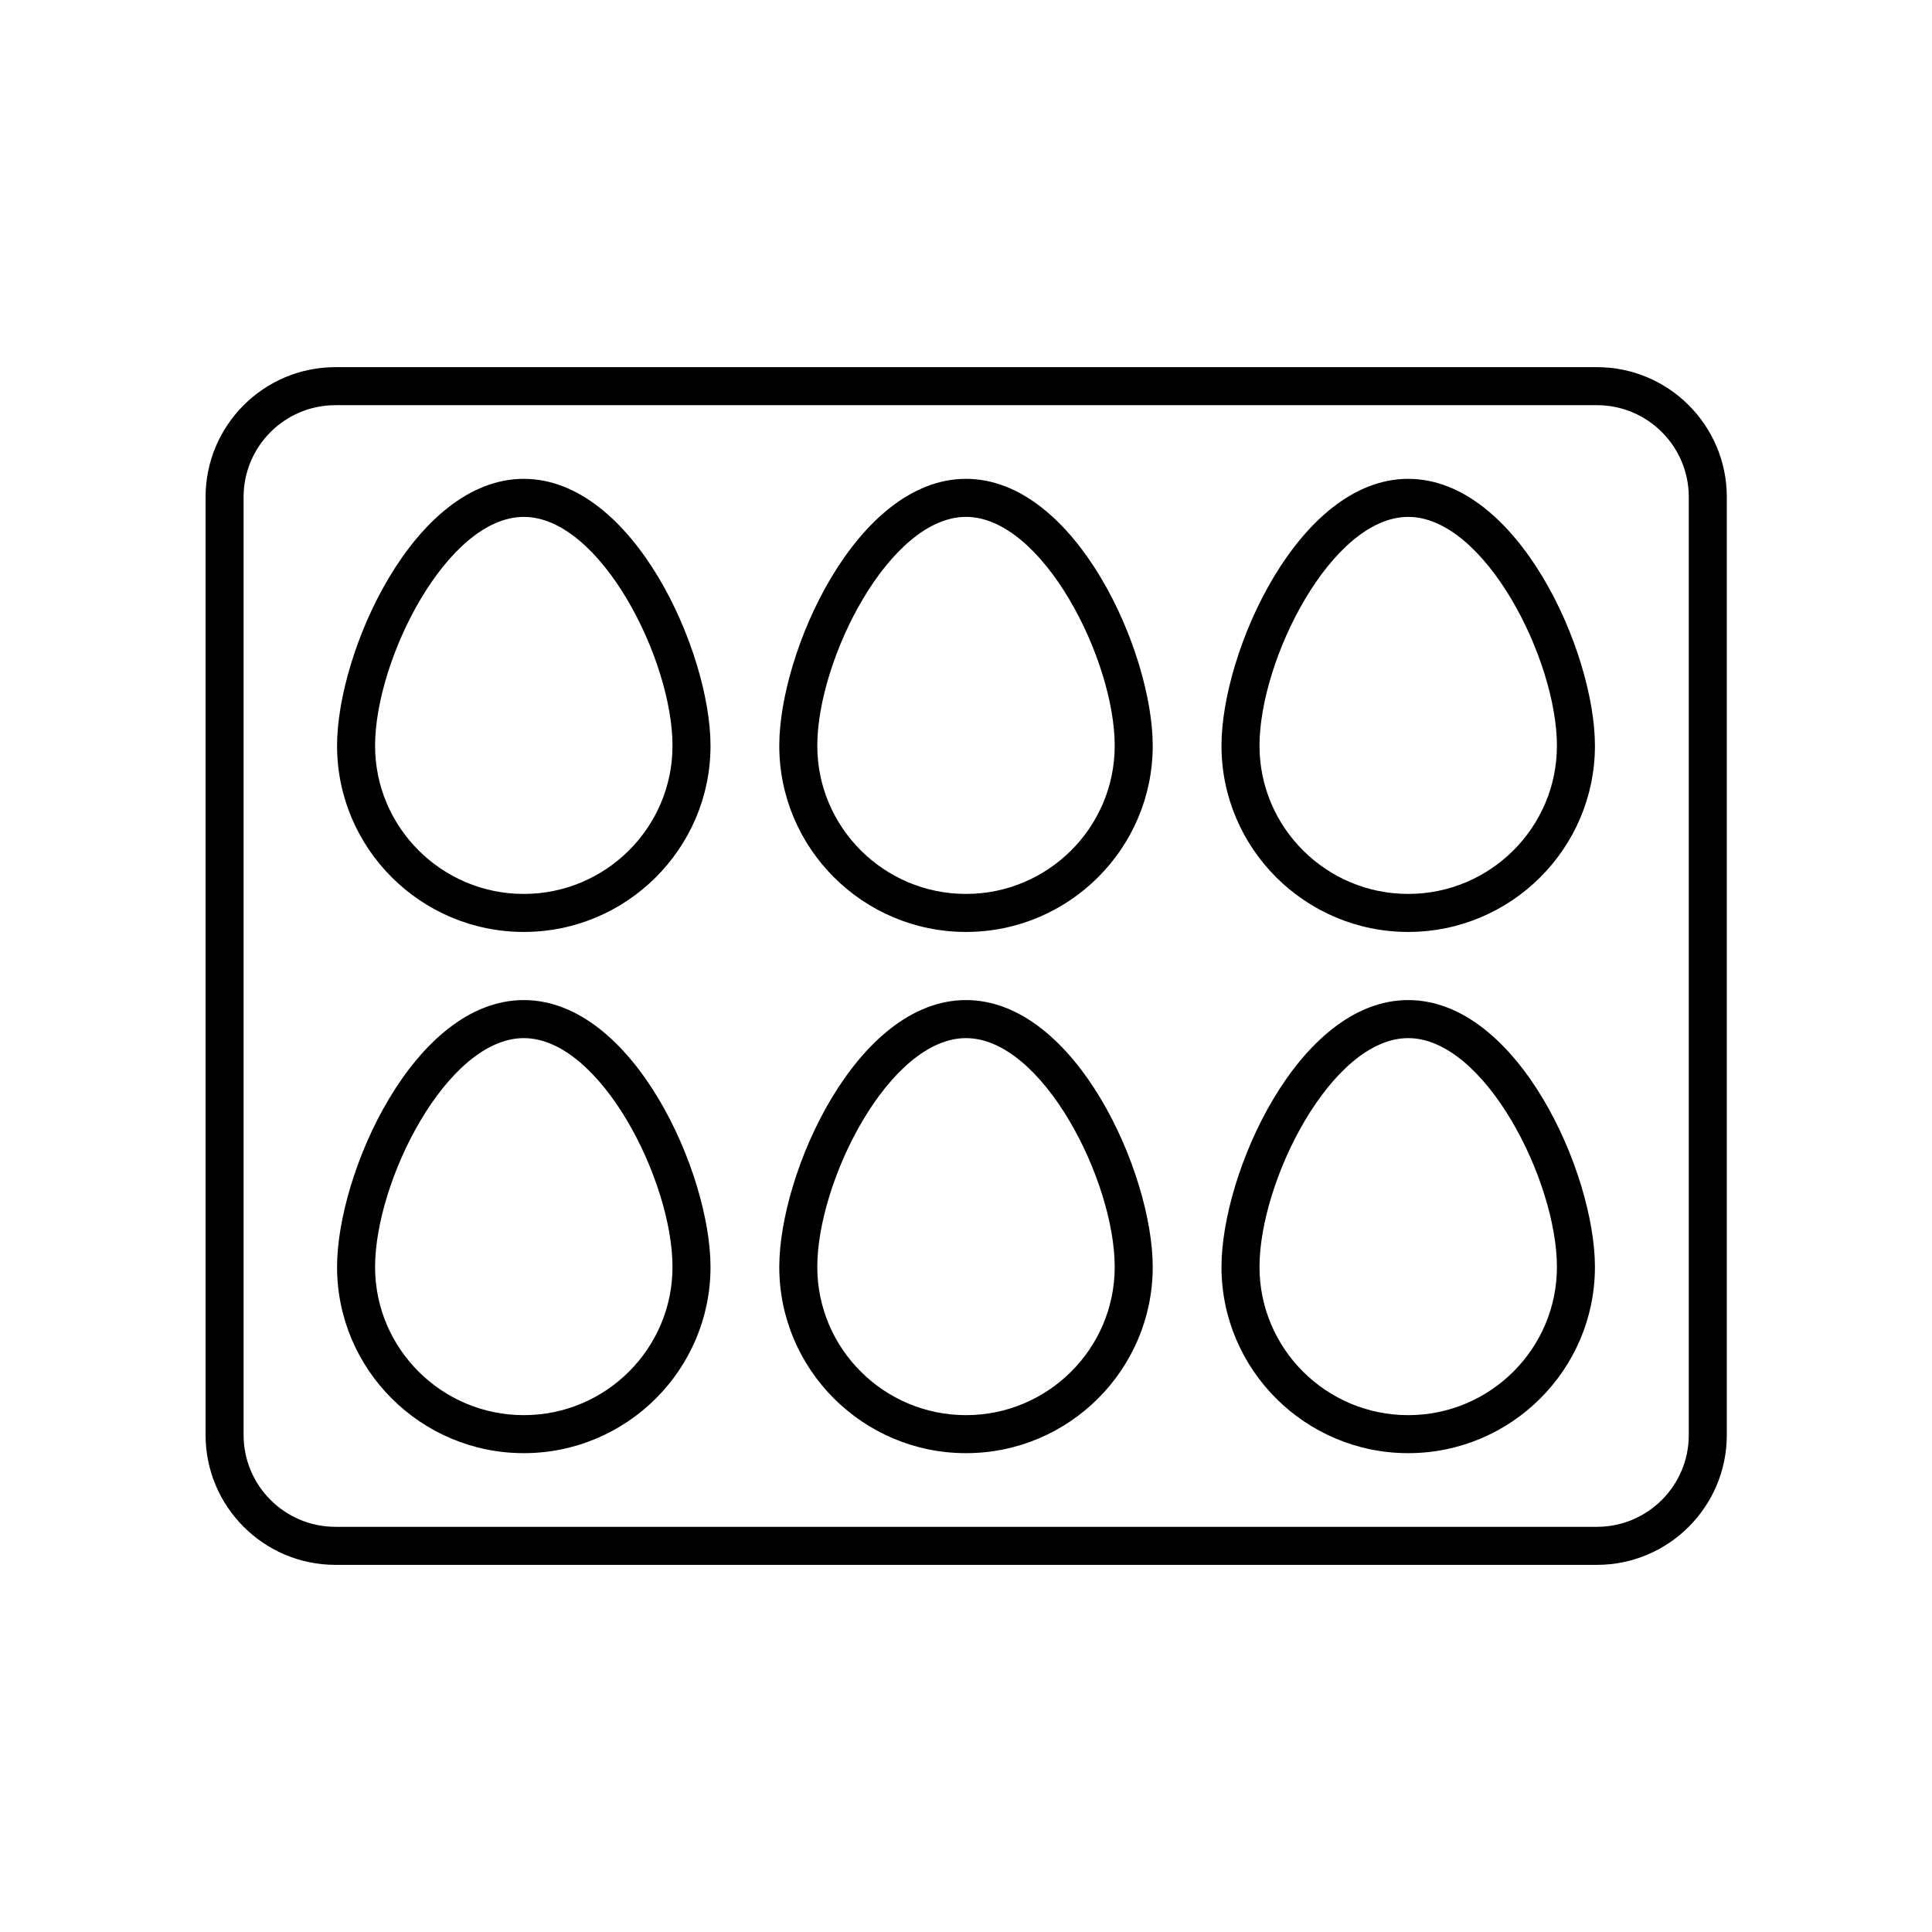
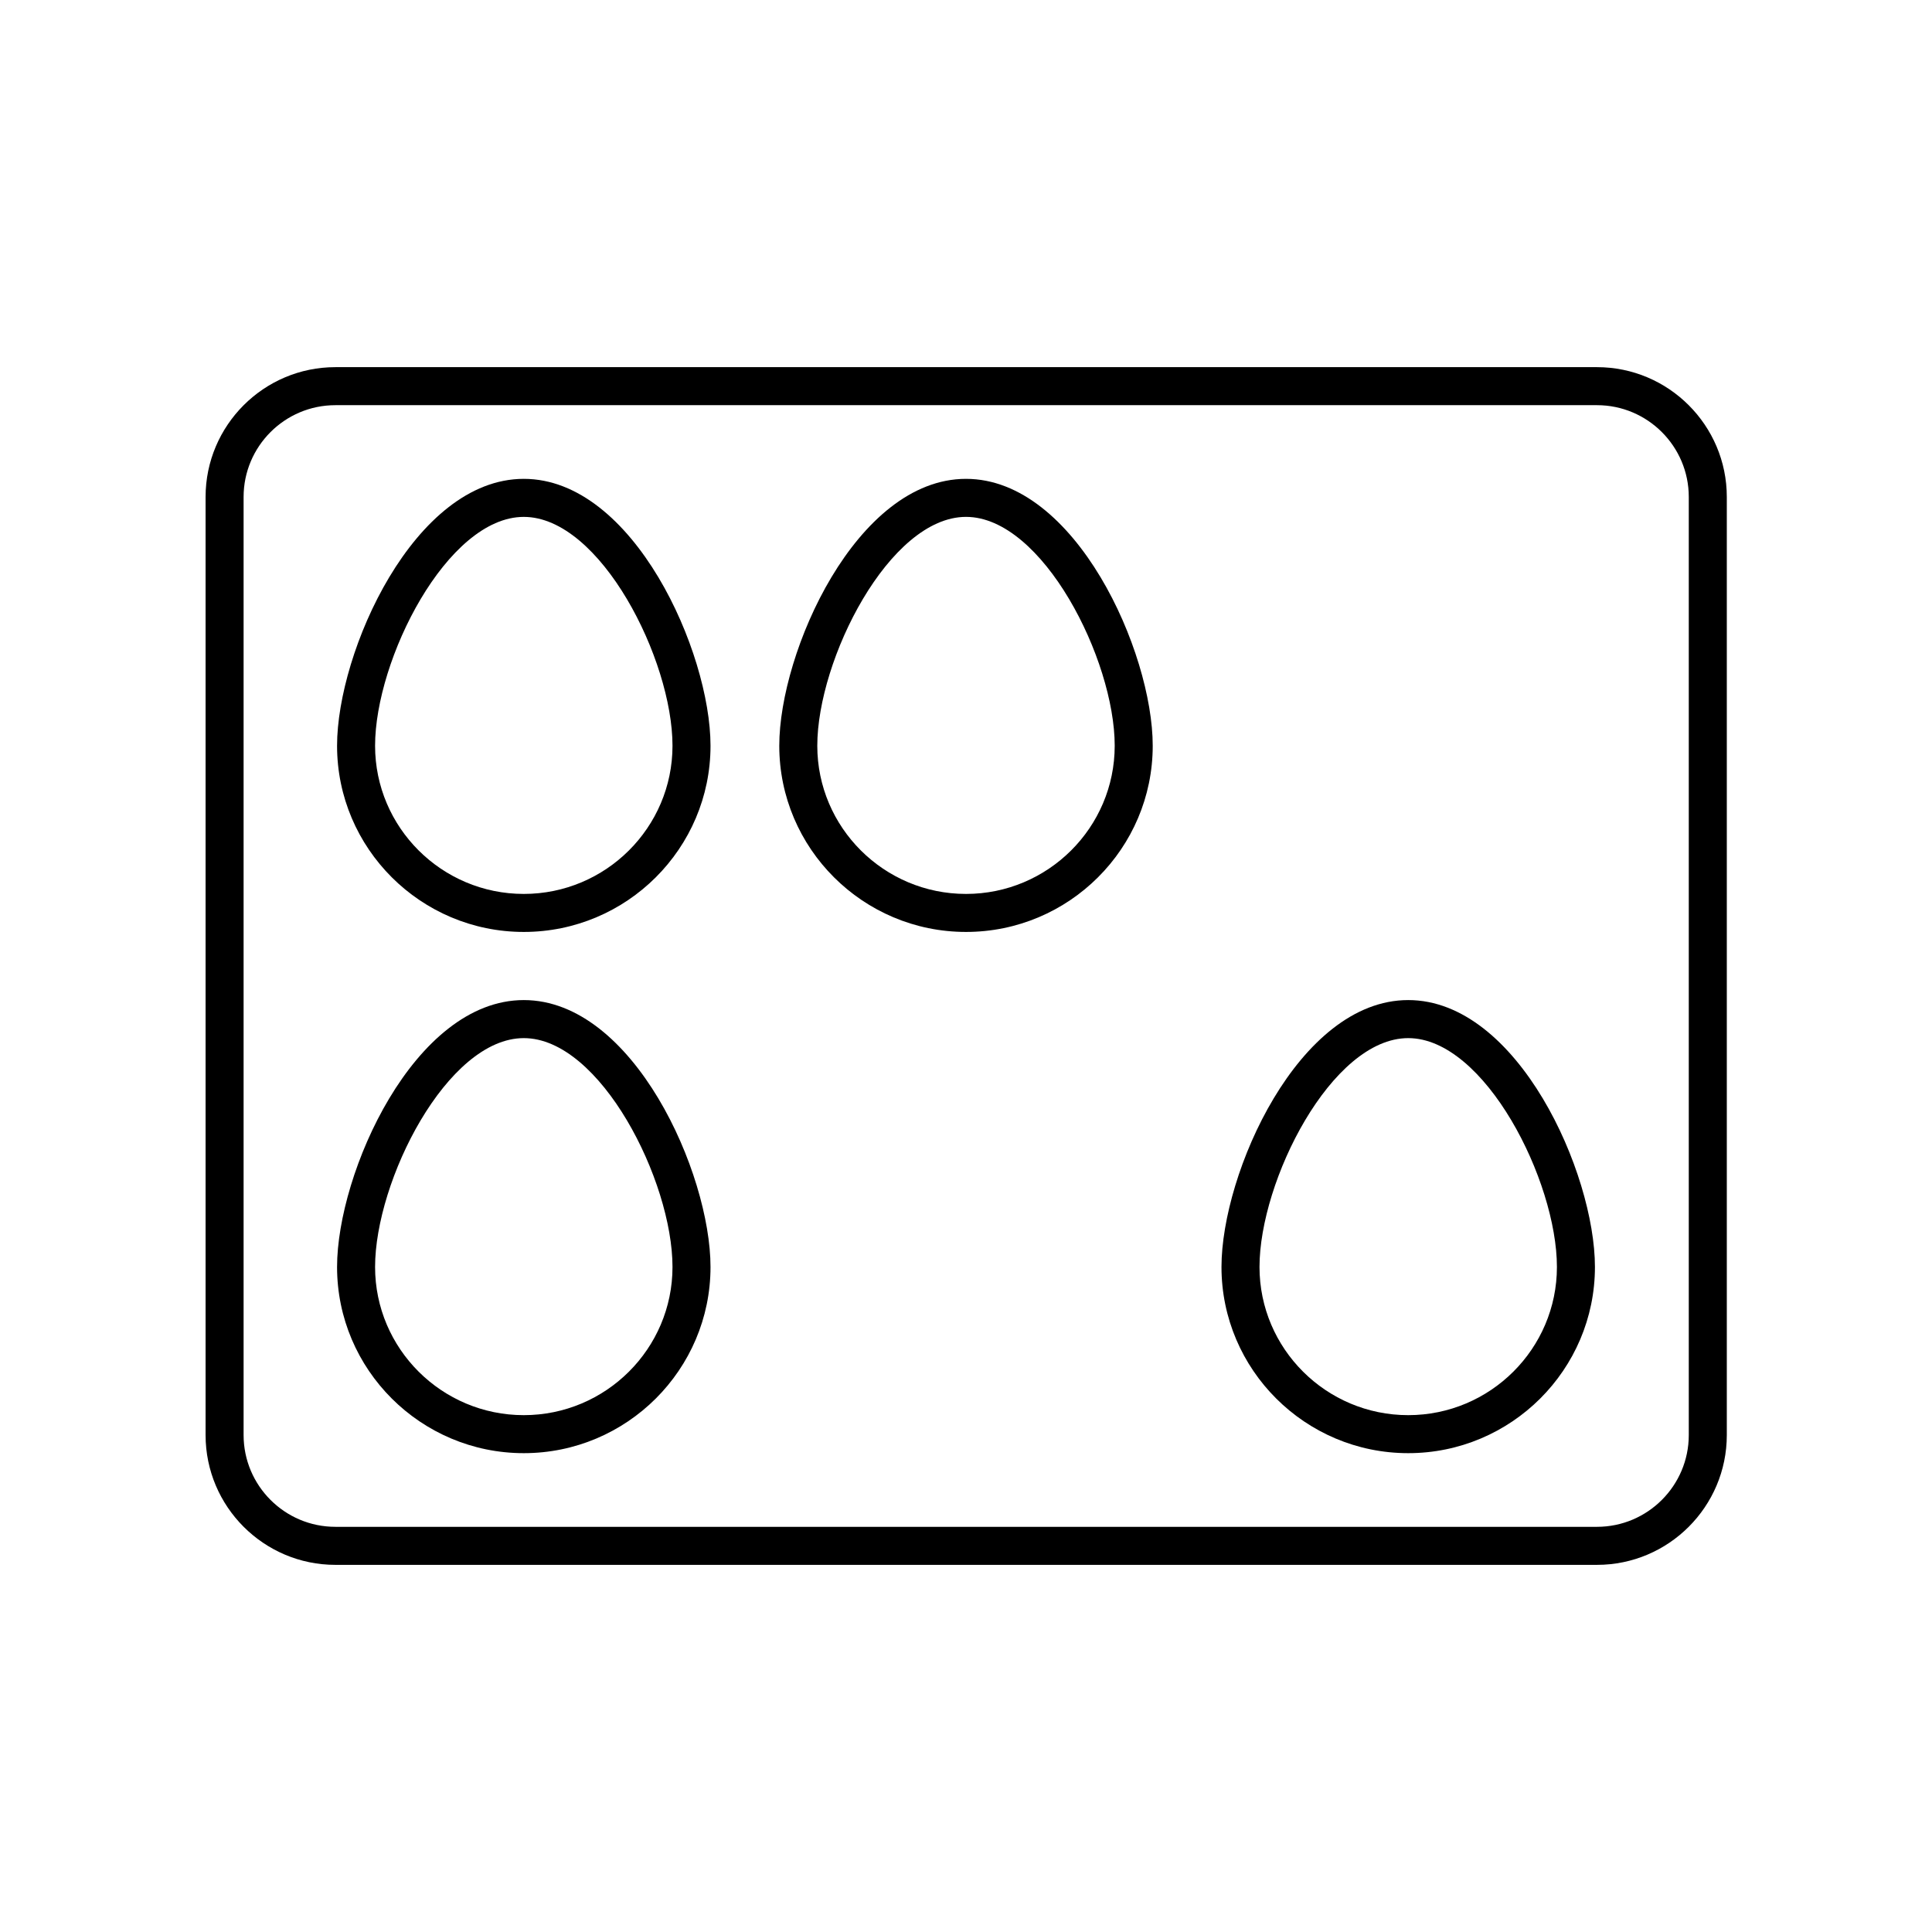
<svg xmlns="http://www.w3.org/2000/svg" fill="#000000" width="800px" height="800px" version="1.1" viewBox="144 144 512 512">
  <g>
    <path d="m282.81 270.9c-29.078 0-49.484 45.883-49.484 70.73 0 27.207 22.199 49.344 49.484 49.344s49.484-22.137 49.484-49.344c0-24.848-20.406-70.73-49.484-70.73zm0 110c-21.73 0-39.41-17.613-39.41-39.266 0-22.812 19.086-60.652 39.41-60.652 20.32 0 39.41 37.84 39.41 60.652 0 21.652-17.68 39.266-39.41 39.266z" />
    <path d="m400 270.9c-29.078 0-49.484 45.883-49.484 70.73 0 27.207 22.199 49.344 49.484 49.344s49.484-22.137 49.484-49.344c0-24.848-20.406-70.73-49.484-70.73zm0 110c-21.73 0-39.41-17.613-39.41-39.266 0-22.816 19.086-60.656 39.41-60.656 20.32 0 39.41 37.84 39.41 60.652-0.004 21.656-17.684 39.27-39.41 39.27z" />
-     <path d="m517.19 270.9c-29.078 0-49.484 45.883-49.484 70.73 0 27.207 22.199 49.344 49.484 49.344s49.484-22.137 49.484-49.344c0.004-24.848-20.402-70.73-49.484-70.73zm0 110c-21.73 0-39.41-17.613-39.41-39.266 0-22.812 19.086-60.652 39.41-60.652 20.32 0 39.41 37.84 39.41 60.652 0 21.652-17.68 39.266-39.41 39.266z" />
    <path d="m282.81 409.03c-29.078 0-49.484 45.883-49.484 70.73 0 27.207 22.199 49.344 49.484 49.344s49.484-22.137 49.484-49.344c0-24.848-20.406-70.73-49.484-70.73zm0 110c-21.73 0-39.41-17.613-39.41-39.266 0-22.812 19.086-60.652 39.41-60.652 20.32 0 39.41 37.84 39.41 60.652 0 21.652-17.68 39.266-39.41 39.266z" />
-     <path d="m400 409.03c-29.078 0-49.484 45.883-49.484 70.73 0 27.207 22.199 49.344 49.484 49.344s49.484-22.137 49.484-49.344c0-24.848-20.406-70.73-49.484-70.73zm0 110c-21.73 0-39.41-17.613-39.41-39.266 0-22.812 19.086-60.652 39.41-60.652 20.32 0 39.41 37.84 39.41 60.652-0.004 21.652-17.684 39.266-39.41 39.266z" />
    <path d="m517.19 409.03c-29.078 0-49.484 45.883-49.484 70.73 0 27.207 22.199 49.344 49.484 49.344s49.484-22.137 49.484-49.344c0.004-24.848-20.402-70.73-49.484-70.73zm0 110c-21.73 0-39.41-17.613-39.41-39.266 0-22.812 19.086-60.652 39.41-60.652 20.32 0 39.41 37.84 39.41 60.652 0 21.652-17.68 39.266-39.41 39.266z" />
    <path d="m567.22 241.3h-334.34c-18.969 0-34.398 15.438-34.398 34.402v248.6c0 18.969 15.43 34.402 34.398 34.402h334.34c18.969 0 34.402-15.434 34.402-34.402v-248.6c0-18.965-15.434-34.402-34.402-34.402zm24.324 283c0 13.41-10.914 24.324-24.324 24.324h-334.34c-13.41 0-24.324-10.91-24.324-24.324v-248.6c0-13.41 10.914-24.324 24.324-24.324h334.34c13.41 0 24.324 10.914 24.324 24.324z" />
  </g>
</svg>